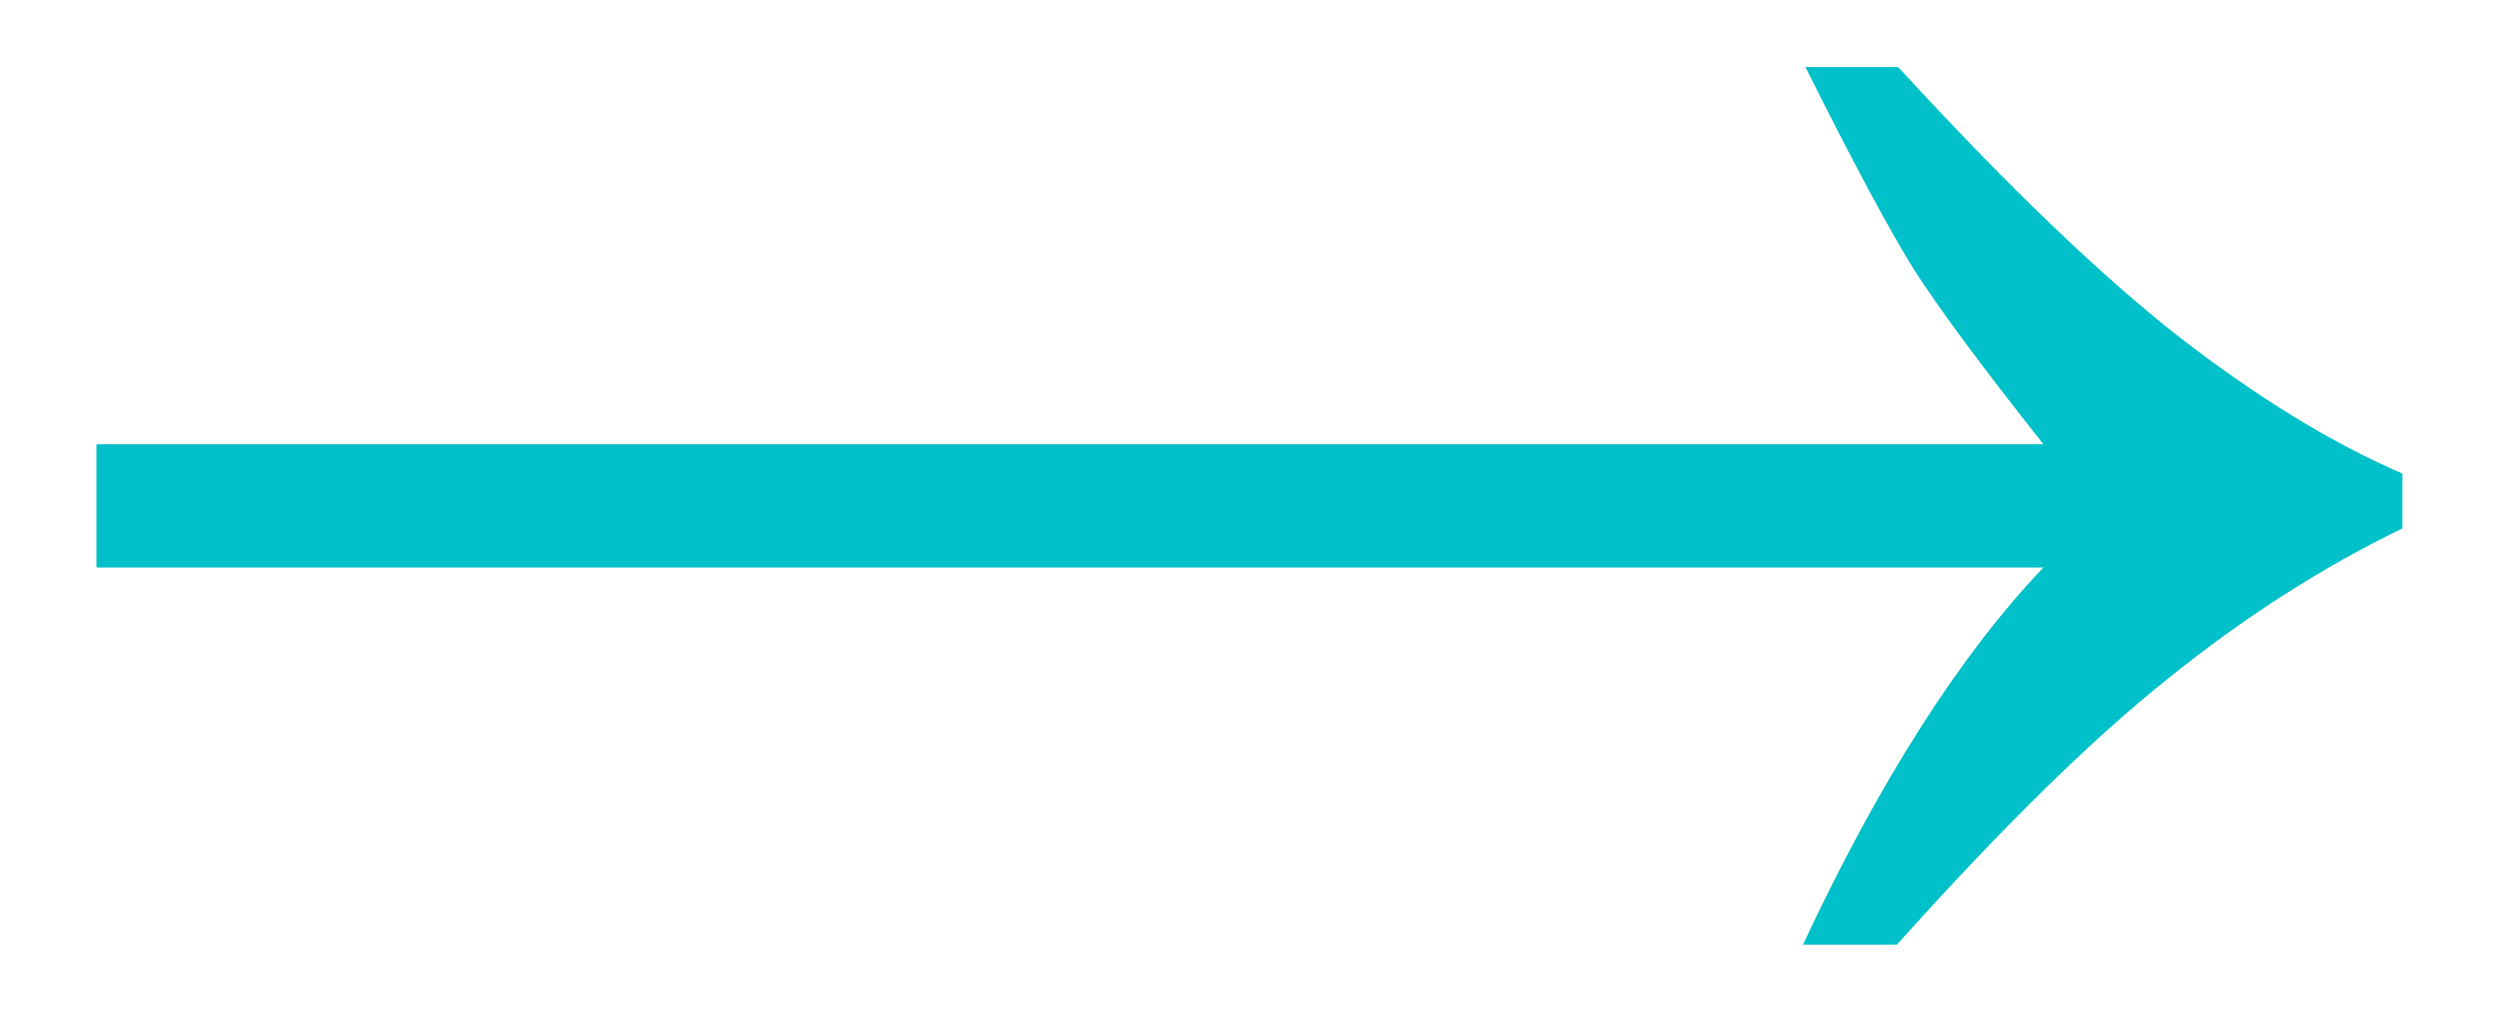
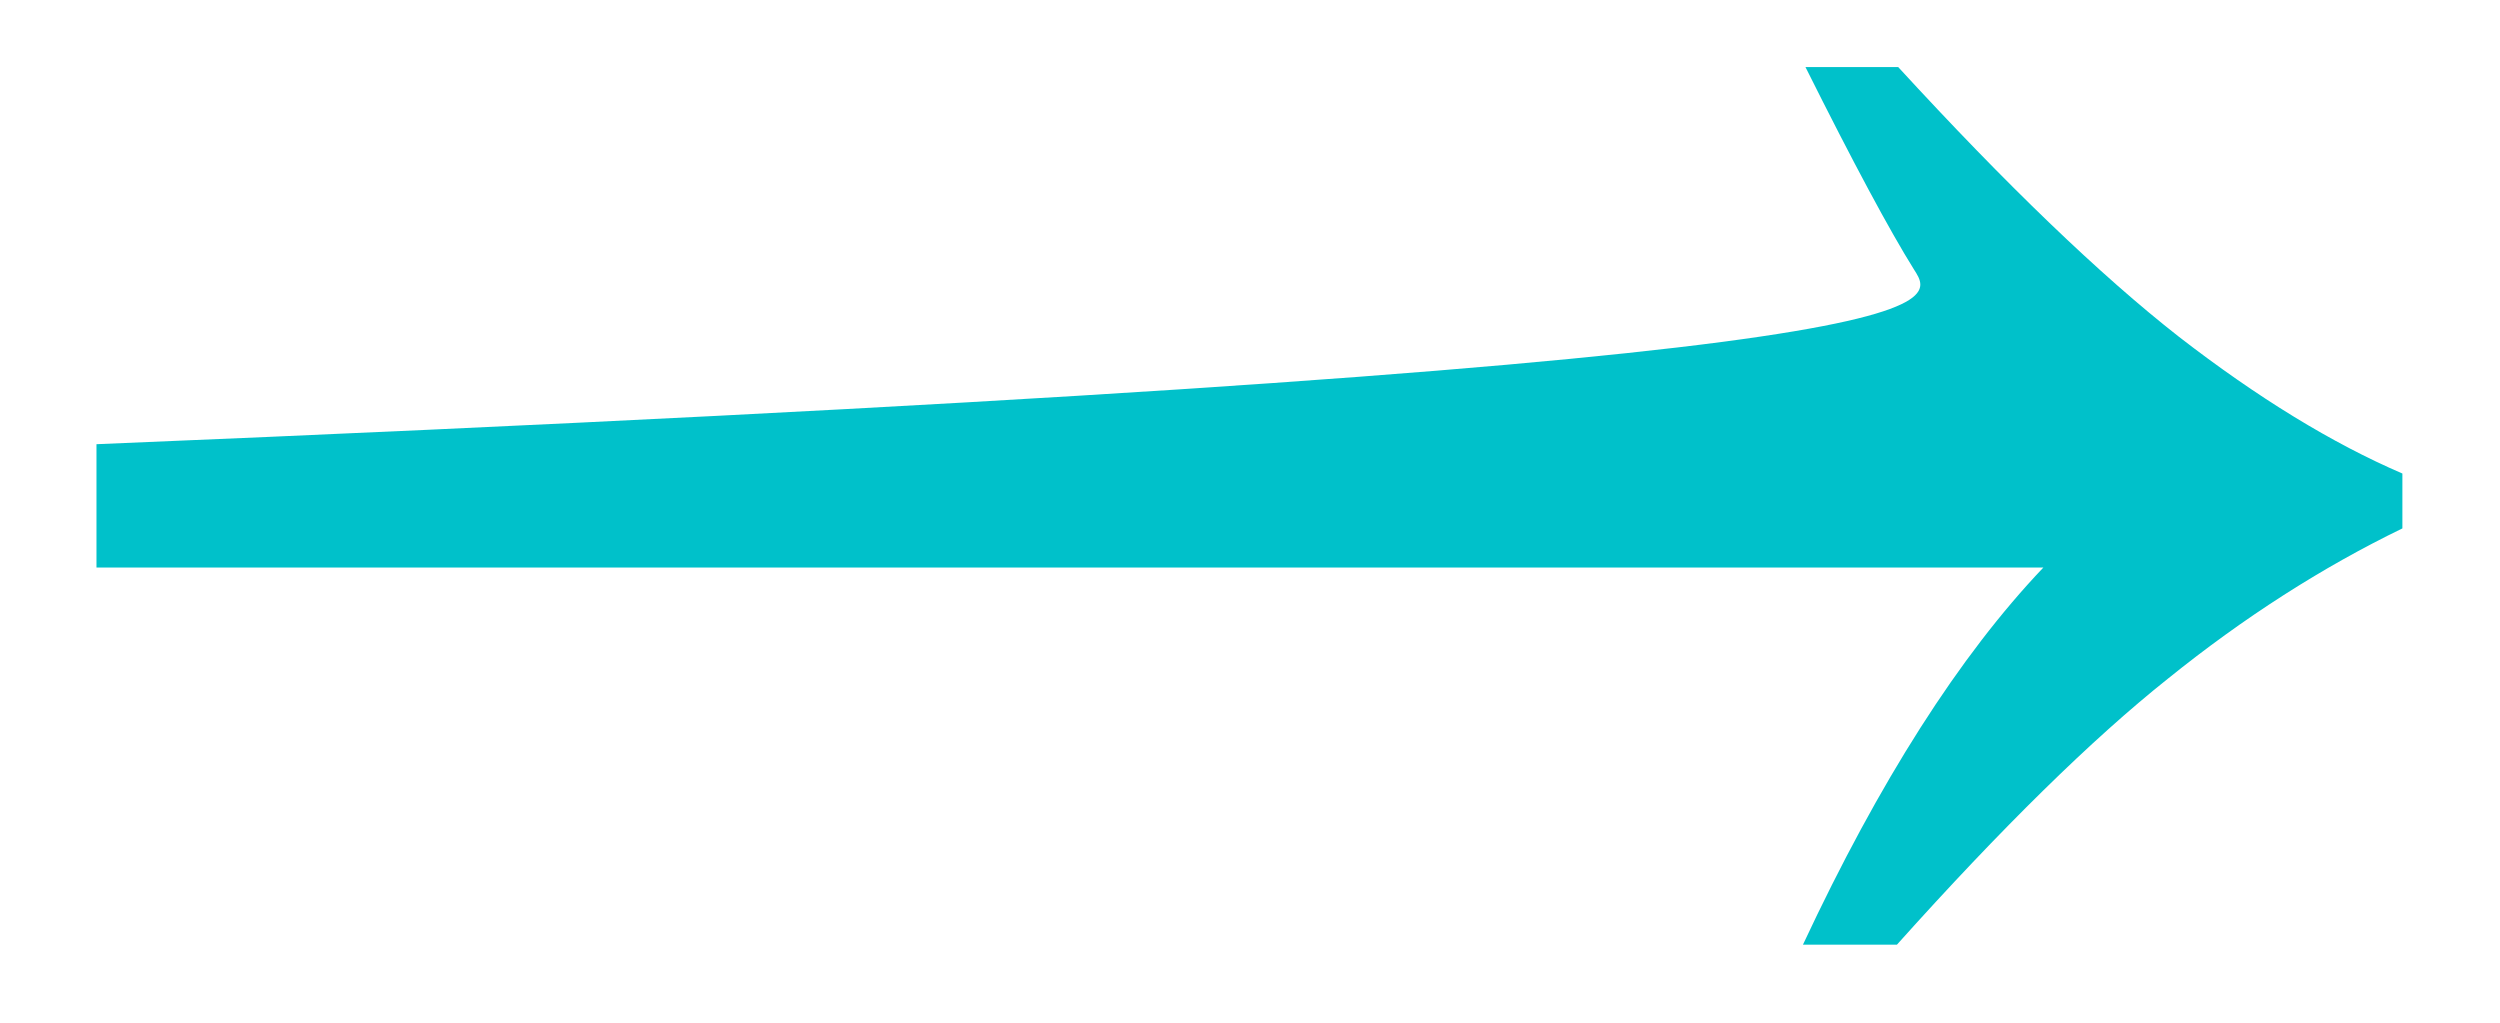
<svg xmlns="http://www.w3.org/2000/svg" width="22" height="9" viewBox="0 0 22 9" fill="none">
-   <path d="M16.704 0.59C17.657 1.628 18.48 2.42 19.175 2.964C19.869 3.501 20.525 3.902 21.141 4.167V4.65C20.432 4.994 19.744 5.435 19.078 5.972C18.412 6.502 17.617 7.282 16.693 8.313H15.866C16.539 6.874 17.245 5.768 17.982 4.994H0.849V3.909H17.982C17.438 3.222 17.059 2.71 16.844 2.373C16.629 2.029 16.31 1.435 15.888 0.59H16.704Z" fill="#00C1CA" />
+   <path d="M16.704 0.59C17.657 1.628 18.48 2.42 19.175 2.964C19.869 3.501 20.525 3.902 21.141 4.167V4.65C20.432 4.994 19.744 5.435 19.078 5.972C18.412 6.502 17.617 7.282 16.693 8.313H15.866C16.539 6.874 17.245 5.768 17.982 4.994H0.849V3.909C17.438 3.222 17.059 2.71 16.844 2.373C16.629 2.029 16.31 1.435 15.888 0.59H16.704Z" fill="#00C1CA" />
</svg>